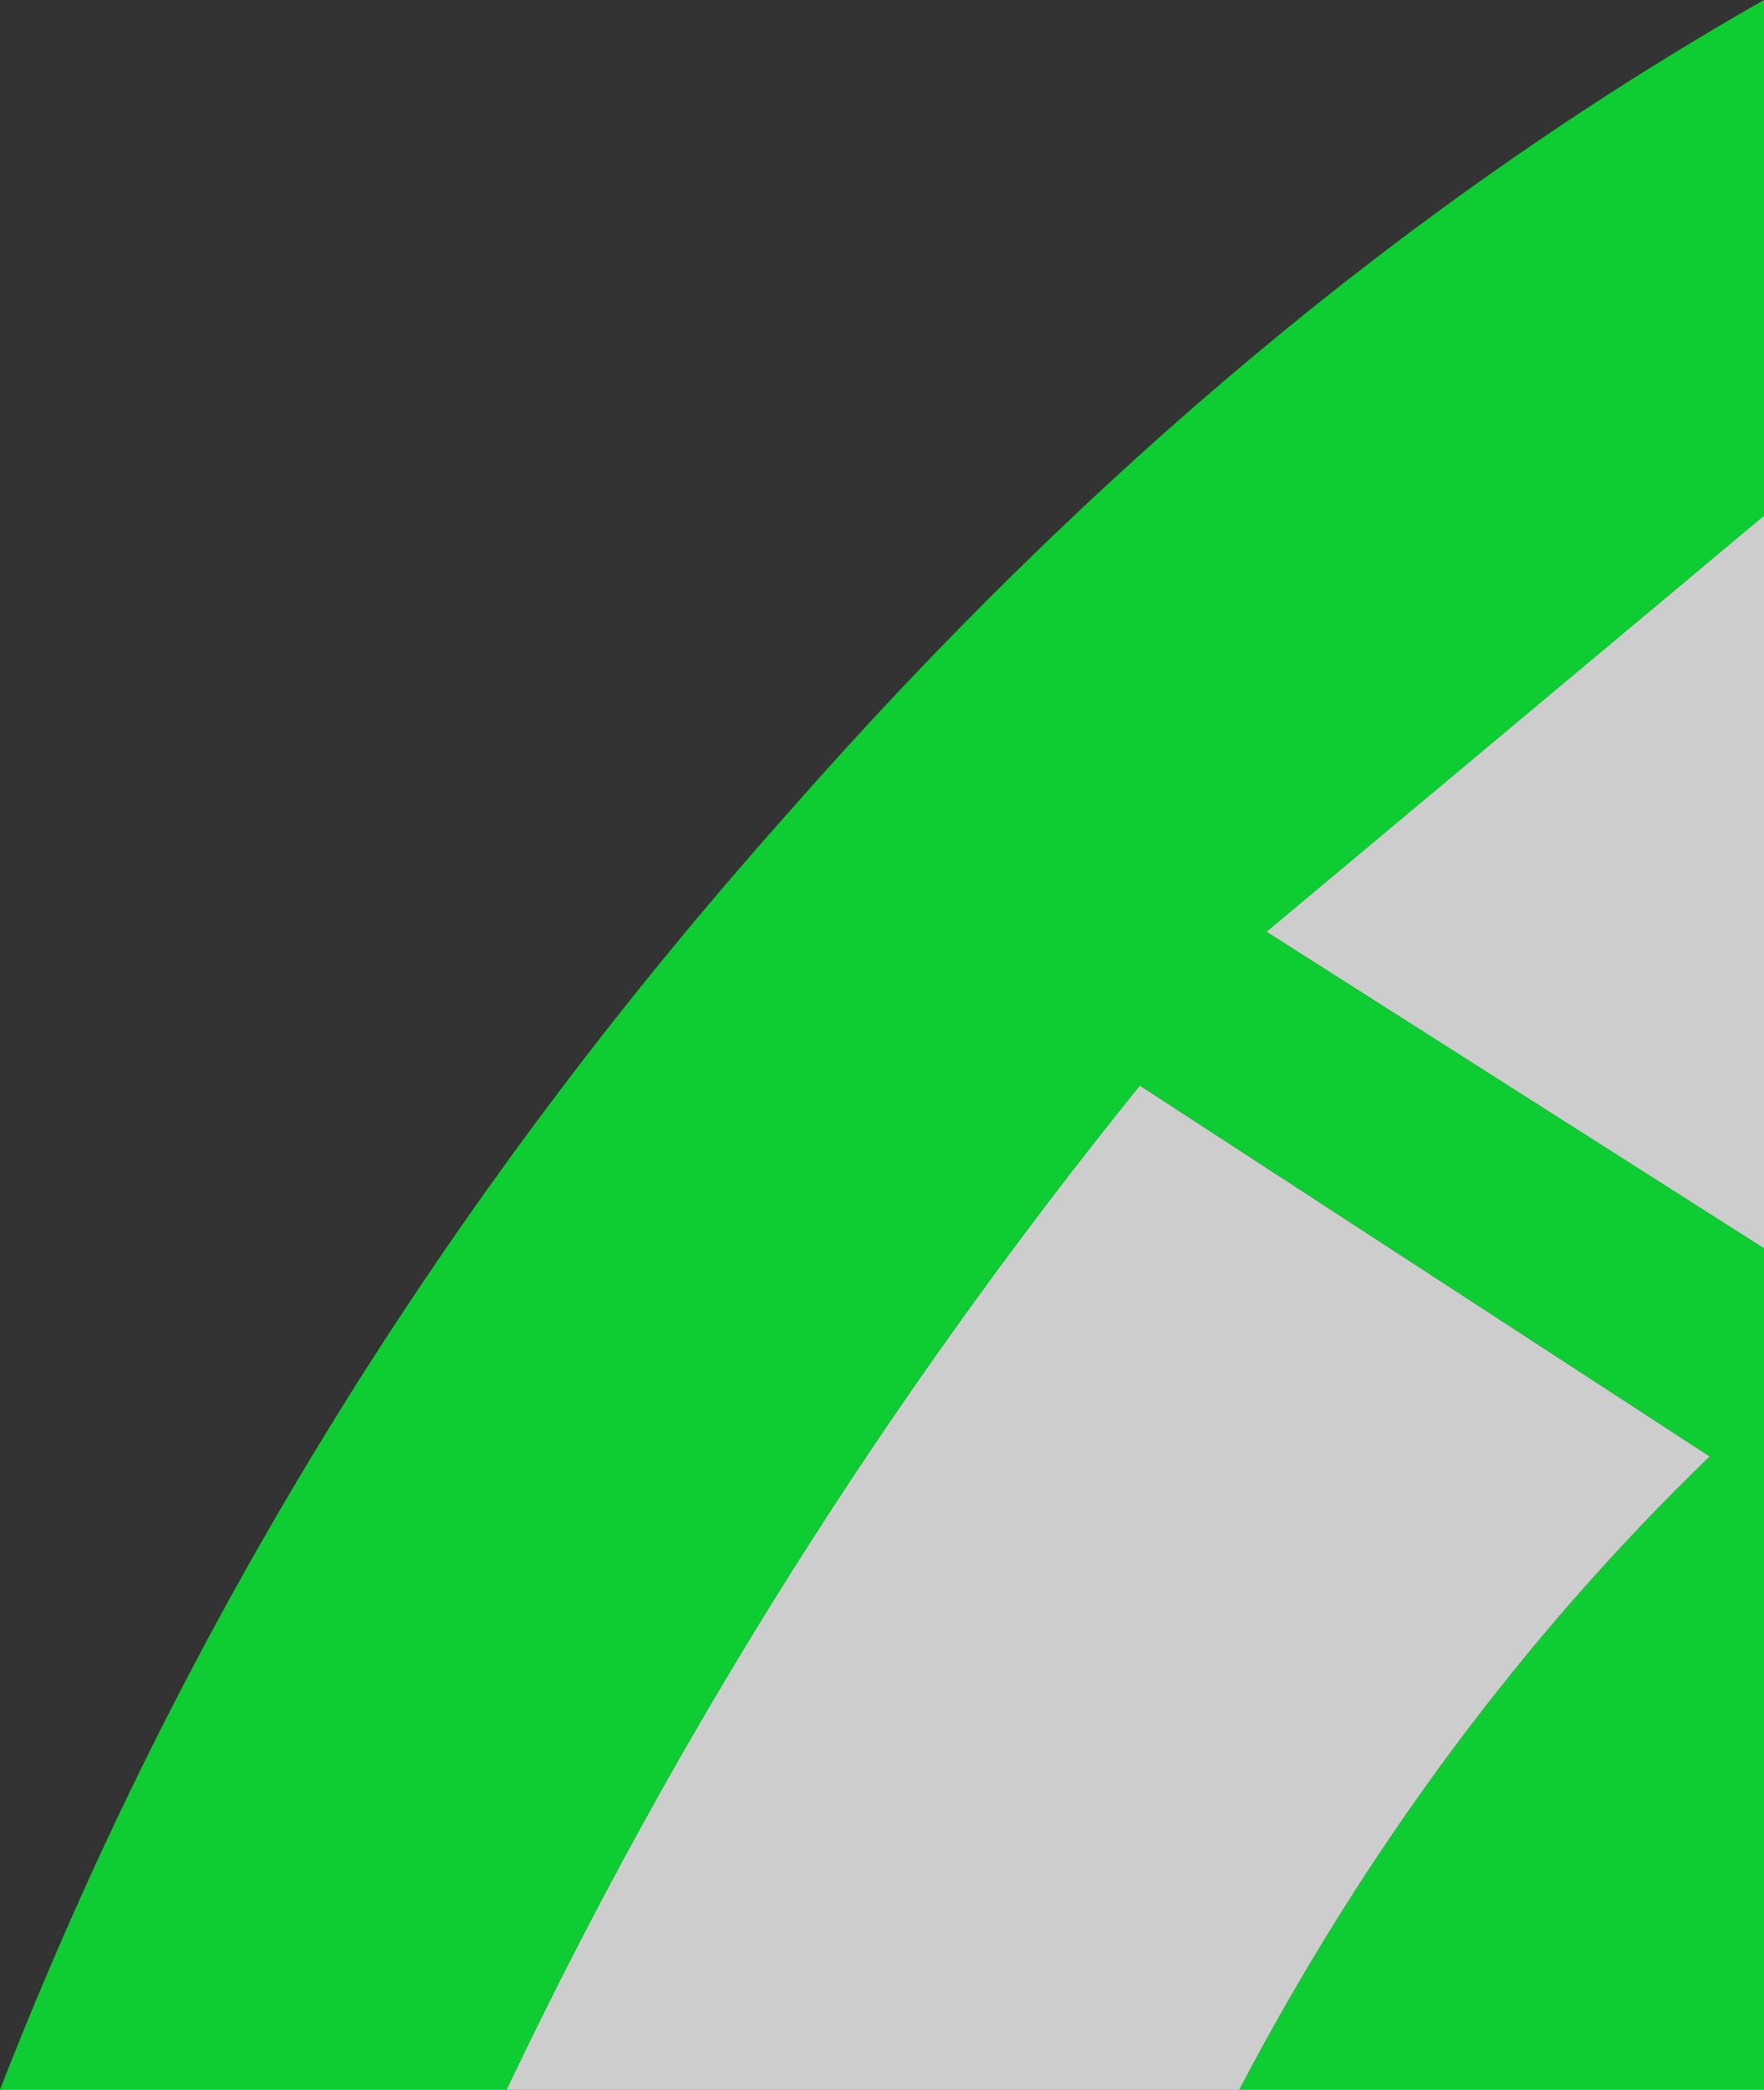
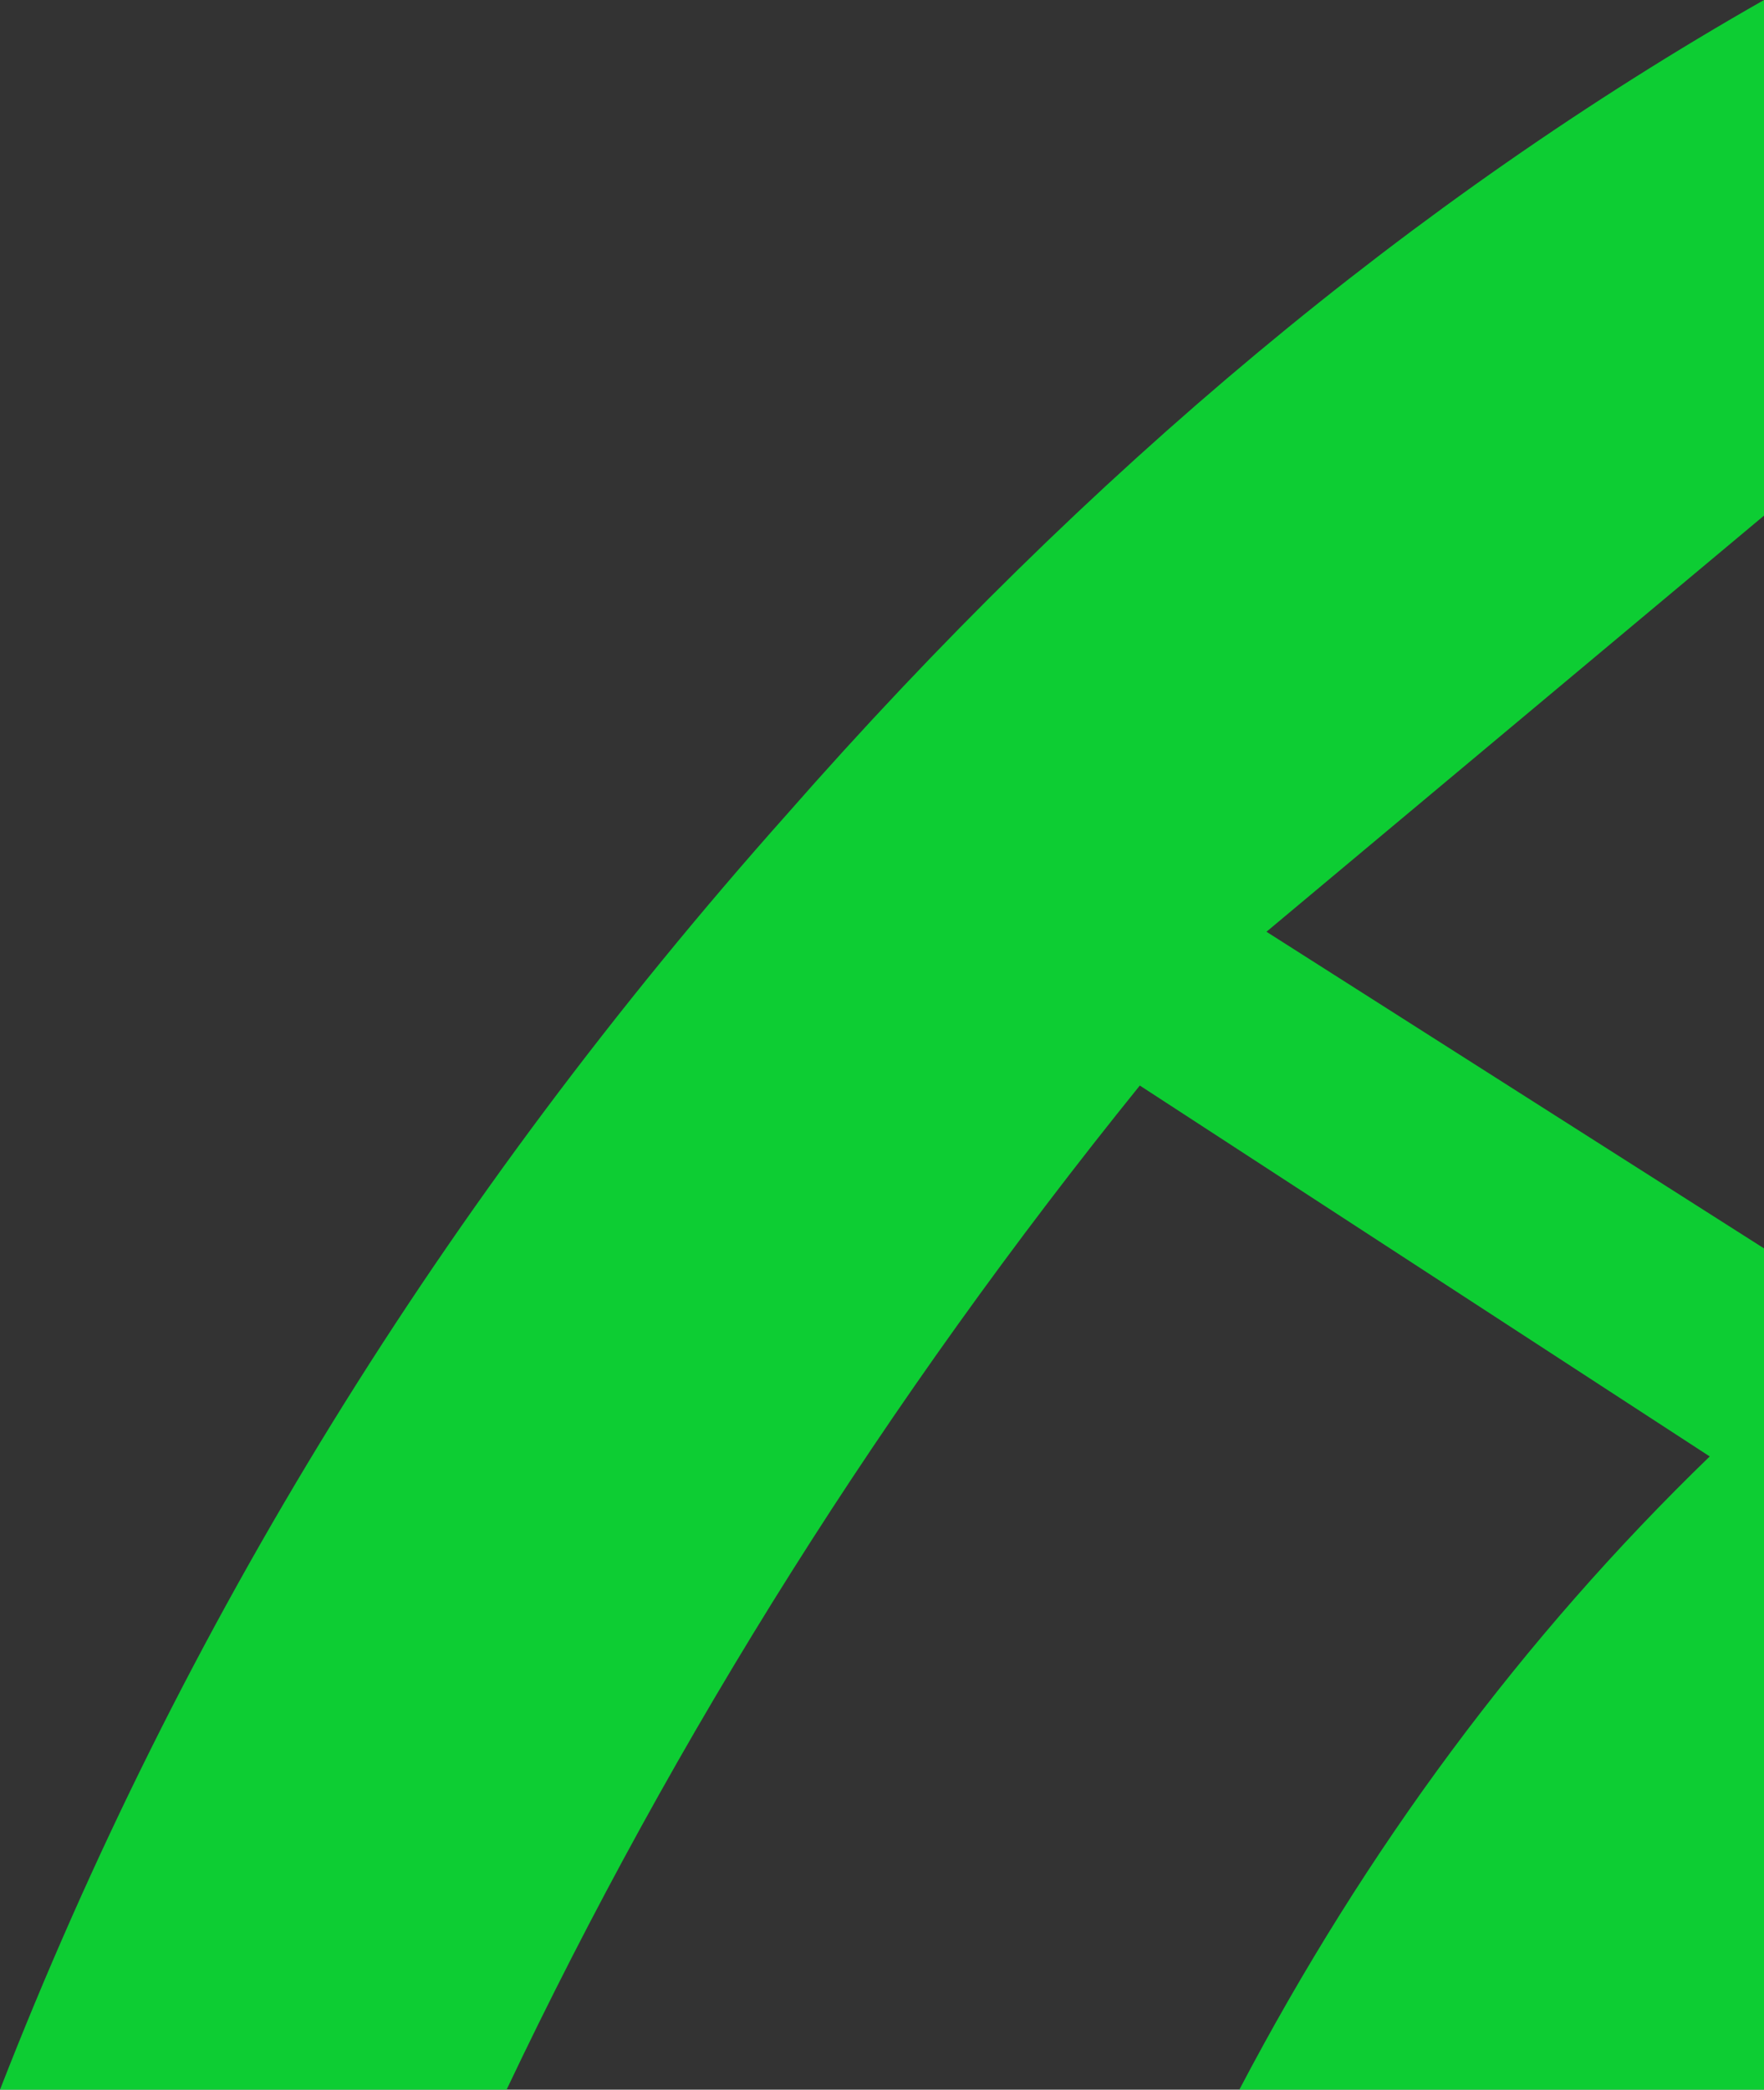
<svg xmlns="http://www.w3.org/2000/svg" height="11.55px" width="9.75px">
  <rect width="100%" height="100%" fill="#333333" stroke="none" />
  <g transform="matrix(1.0, 0.0, 0.0, 1.0, 0.0, 0.0)">
-     <path d="M9.75 2.85 L9.75 6.9 7.0 5.15 9.75 2.85 M6.85 11.55 L2.8 11.55 Q4.2 8.6 6.3 6.0 L9.45 8.05 Q7.9 9.55 6.85 11.55" fill="#ffffff" fill-opacity="0.753" fill-rule="evenodd" stroke="none" />
    <path d="M2.8 11.55 L0.0 11.55 Q1.5 7.7 4.35 4.5 6.85 1.65 9.75 0.0 L9.75 2.85 7.0 5.15 9.75 6.9 9.75 11.55 6.85 11.55 Q7.9 9.55 9.45 8.05 L6.3 6.0 Q4.2 8.6 2.8 11.55" fill="#00ff33" fill-opacity="0.753" fill-rule="evenodd" stroke="none" />
  </g>
</svg>